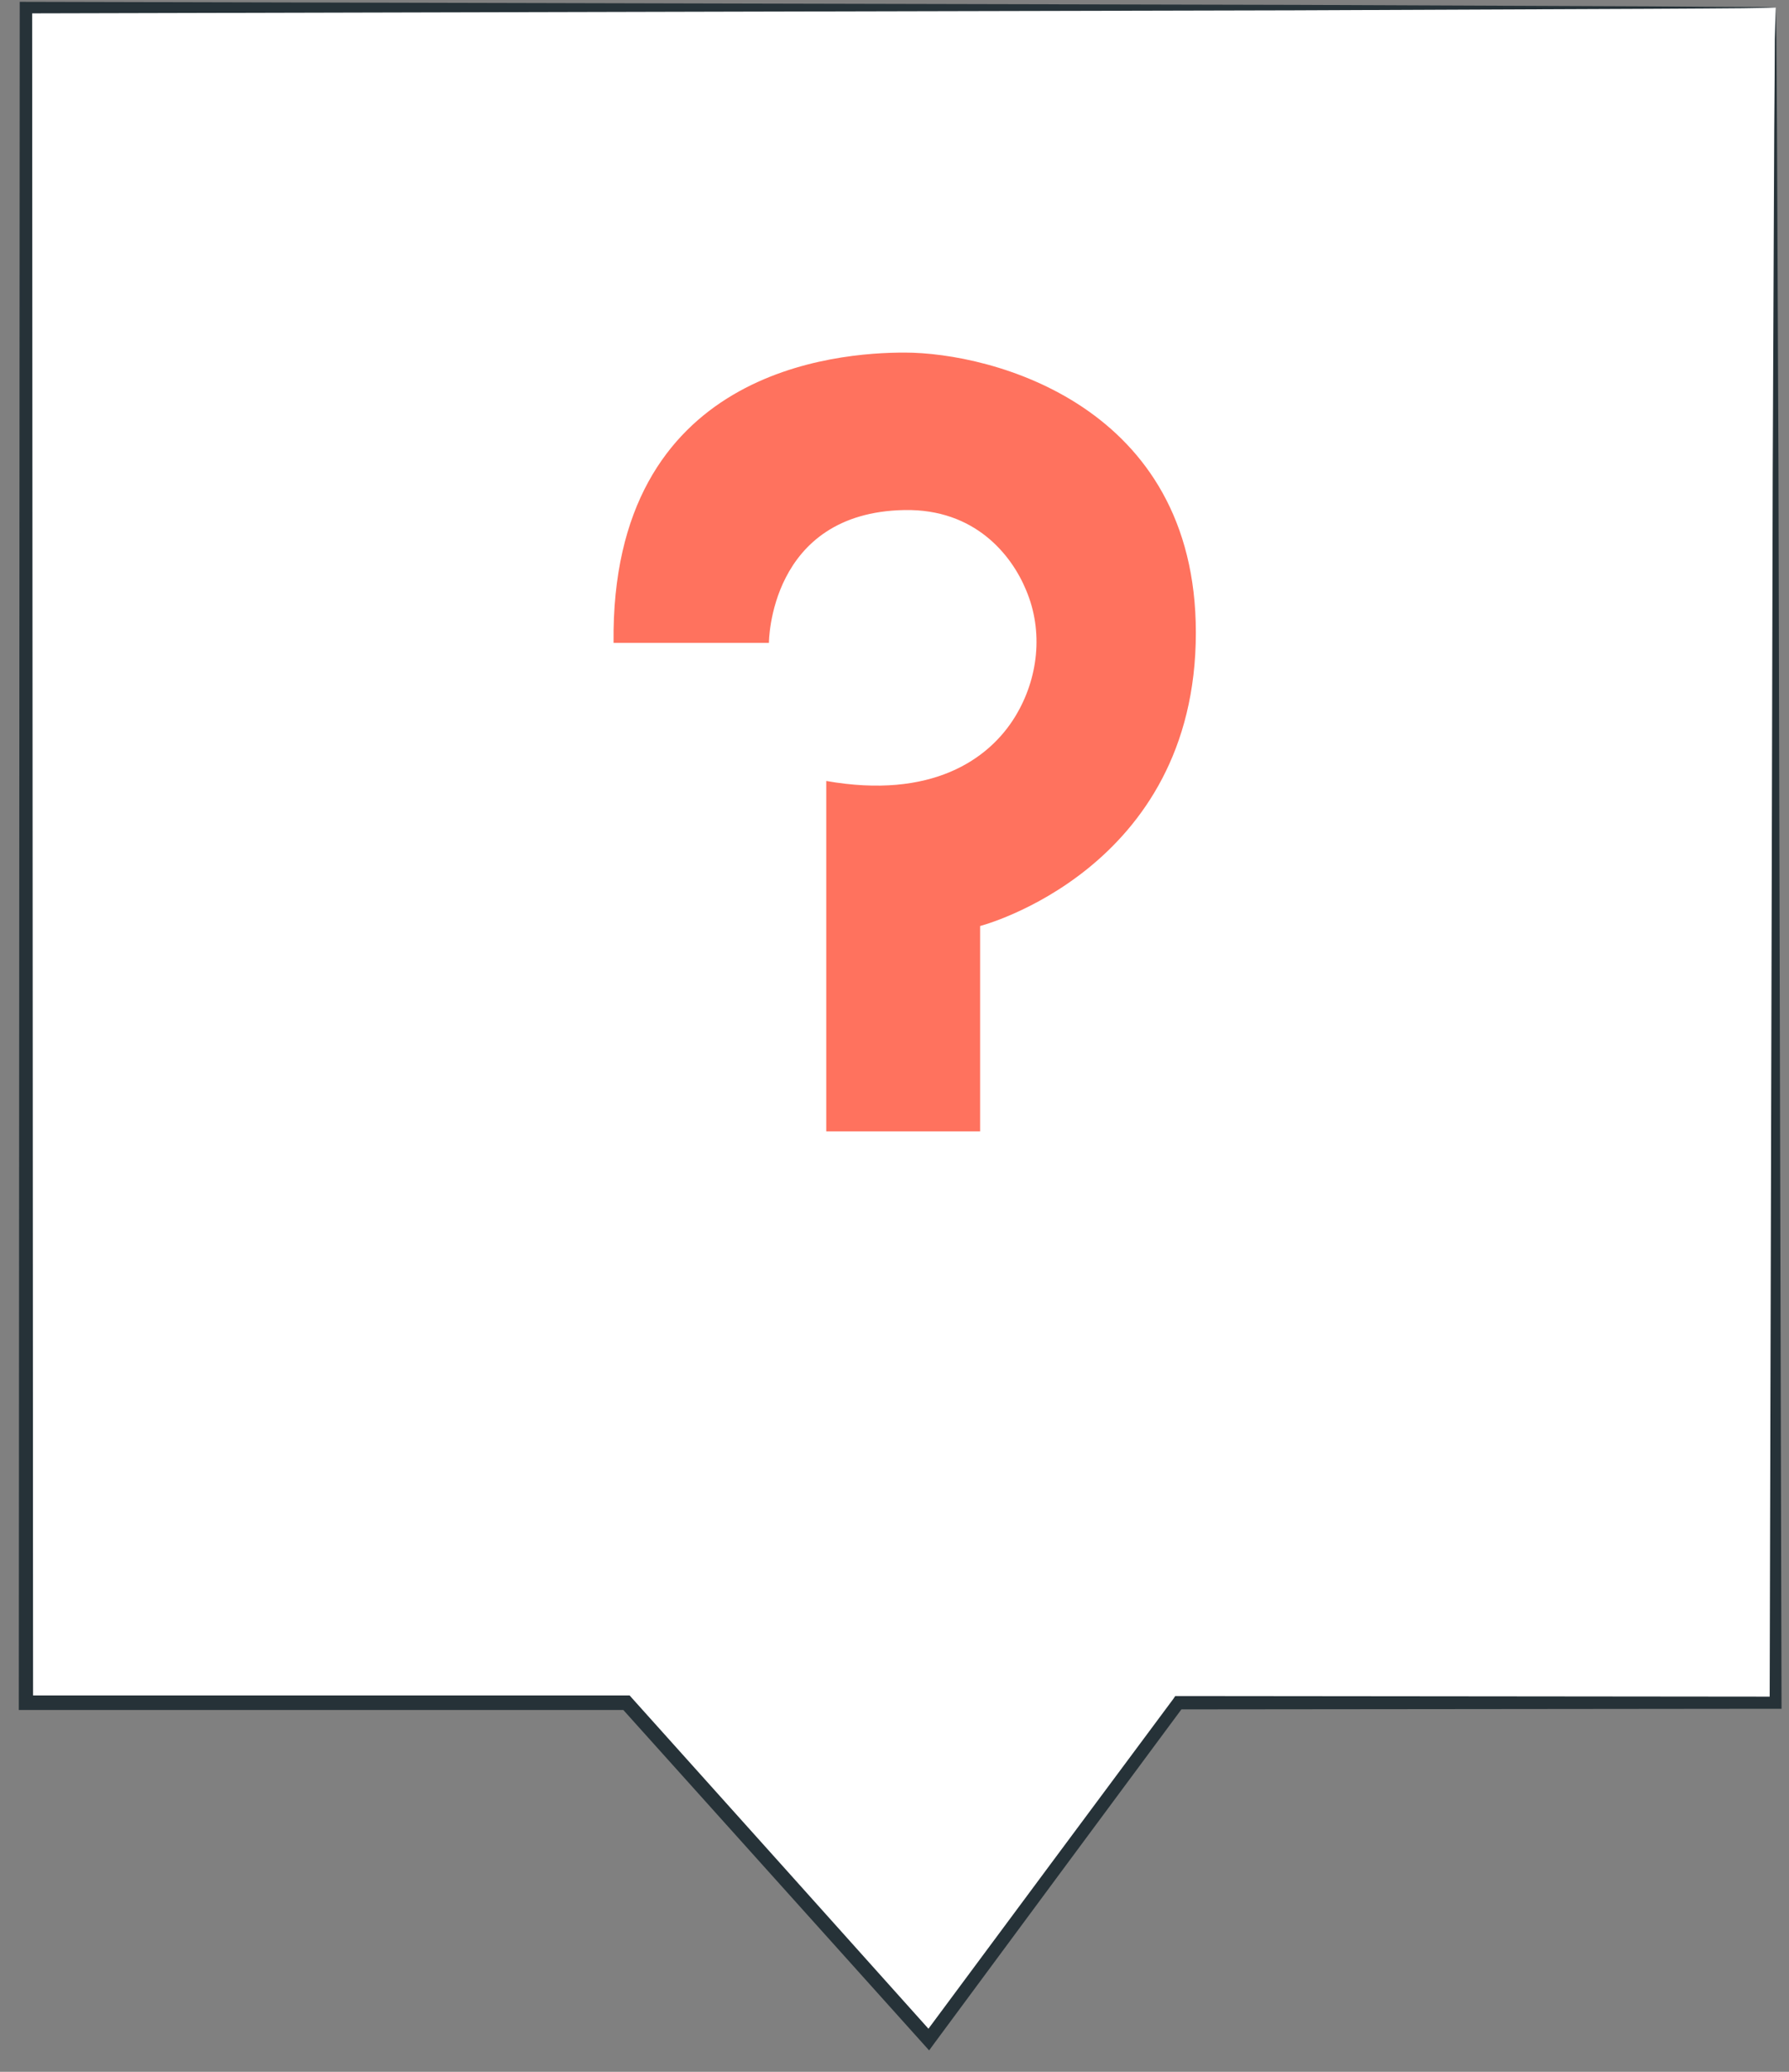
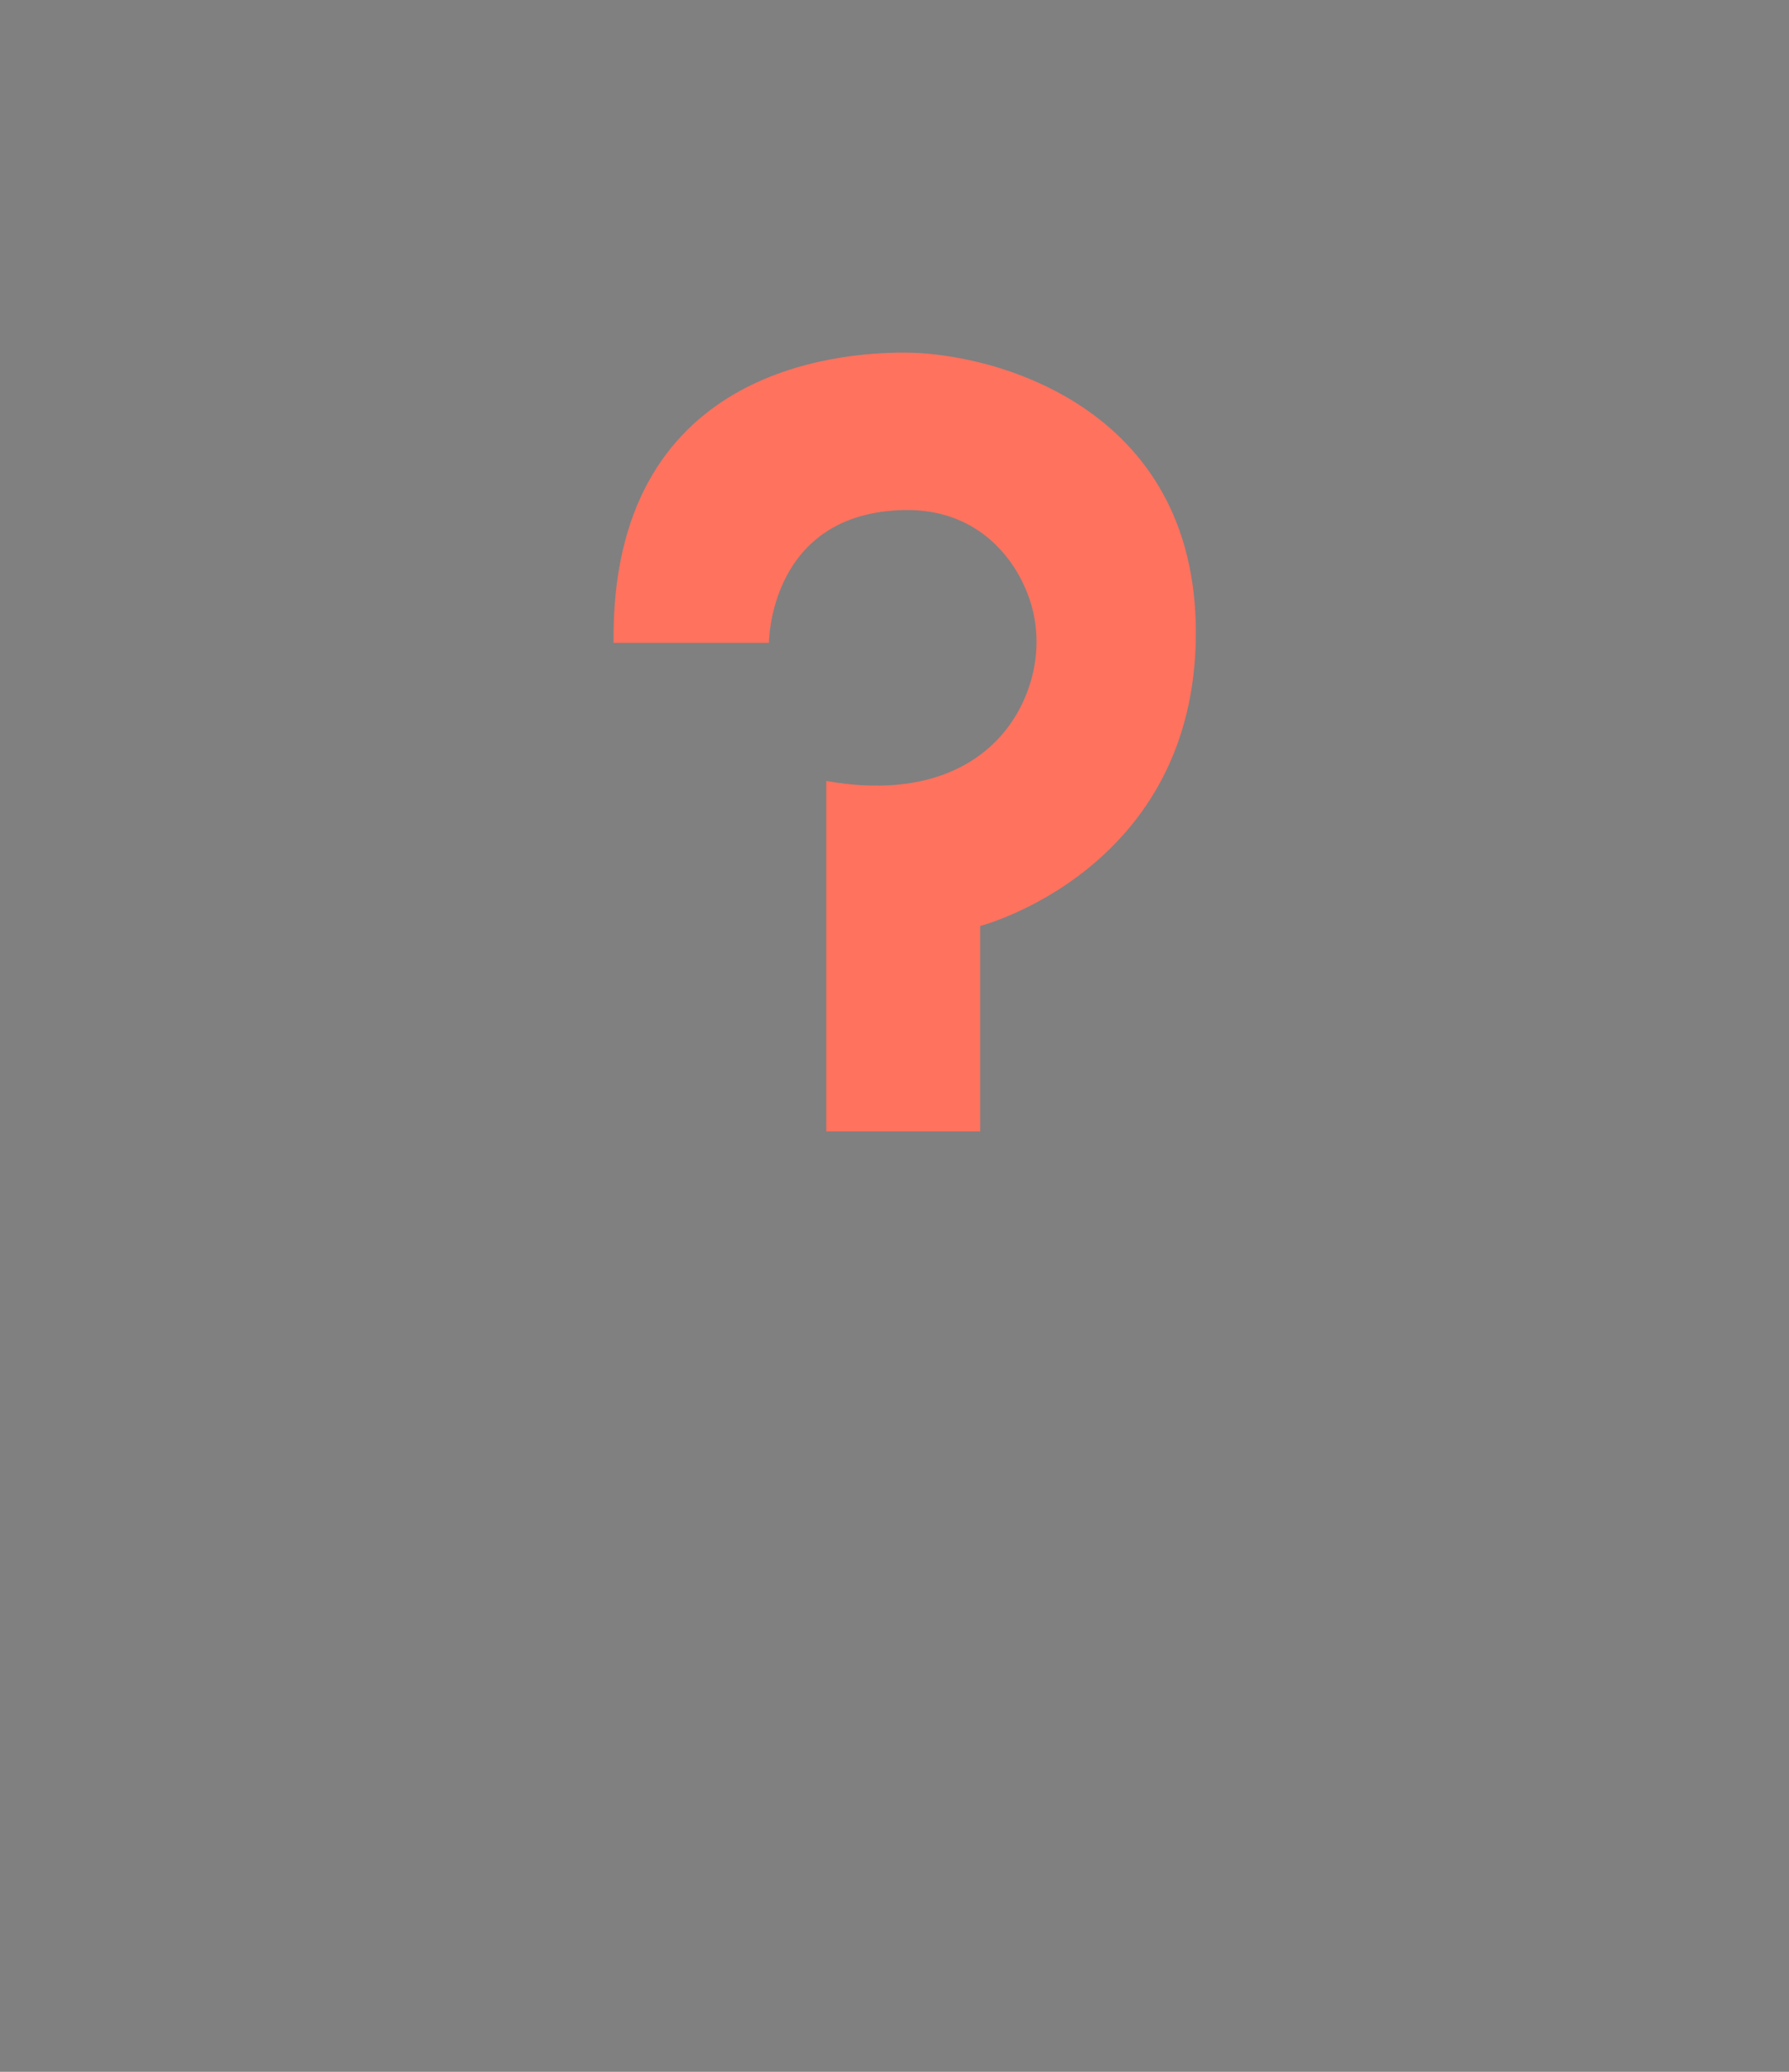
<svg xmlns="http://www.w3.org/2000/svg" width="76" height="88" viewBox="0 0 76 88" fill="none">
  <rect x="0" y="0" width="76" height="88" fill="#808080" stroke="none" />
-   <path d="M75.437 0.323H1.121V72.322H26.619L39.471 86.626L50.068 72.322H75.437V0.323Z" fill="white" />
-   <path d="M75.437 0.323C75.437 0.323 75.45 0.748 75.463 1.612C75.476 2.488 75.476 3.764 75.489 5.413C75.502 8.777 75.527 13.7 75.553 19.95C75.579 32.553 75.63 50.582 75.682 72.322V72.58H75.424C67.574 72.593 59.027 72.593 50.055 72.606L50.274 72.49C46.91 77.026 43.339 81.858 39.678 86.807L39.471 87.091L39.239 86.833C35.14 82.271 30.809 77.451 26.387 72.528L26.606 72.631C20.625 72.631 14.309 72.631 7.902 72.631C5.62 72.631 3.338 72.631 1.095 72.631H0.799V72.335C0.812 45.943 0.825 21.329 0.838 0.336V0.078H1.095C23.448 0.13 42.05 0.181 55.082 0.207C61.554 0.233 66.645 0.259 70.139 0.271C71.853 0.284 73.168 0.297 74.084 0.297C74.999 0.297 75.437 0.323 75.437 0.323C75.437 0.323 74.96 0.336 74.045 0.349C73.117 0.362 71.789 0.362 70.049 0.375C66.542 0.387 61.438 0.413 54.941 0.439C41.947 0.465 23.397 0.516 1.108 0.568L1.366 0.31C1.379 21.303 1.392 45.917 1.405 72.309L1.108 72.013C3.351 72.013 5.62 72.013 7.915 72.013C14.321 72.013 20.638 72.013 26.619 72.013H26.748L26.838 72.116C31.26 77.039 35.591 81.871 39.678 86.433L39.227 86.459C42.901 81.51 46.471 76.691 49.849 72.155L49.926 72.039H50.068C59.027 72.052 67.587 72.052 75.437 72.064L75.179 72.322C75.231 50.646 75.282 32.682 75.308 20.117C75.334 13.829 75.36 8.906 75.373 5.516C75.386 3.841 75.398 2.552 75.398 1.663C75.424 0.787 75.437 0.323 75.437 0.323Z" fill="#263238" />
  <path d="M26.065 27.308H32.665C32.665 27.308 32.665 21.767 38.427 21.664C41.418 21.612 42.978 23.571 43.596 25.079C44.331 26.819 44.112 28.816 43.132 30.427C42.011 32.27 39.562 33.958 35.101 33.172V48.056H41.637V39.332C41.637 39.332 50.802 36.961 50.802 26.87C50.802 17.218 42.14 14.976 38.427 14.976C35.591 14.976 25.936 15.659 26.065 27.308Z" fill="#FF725E" />
-   <path d="M41.715 51.123H35.089V57.309H41.715V51.123Z" fill="white" />
</svg>